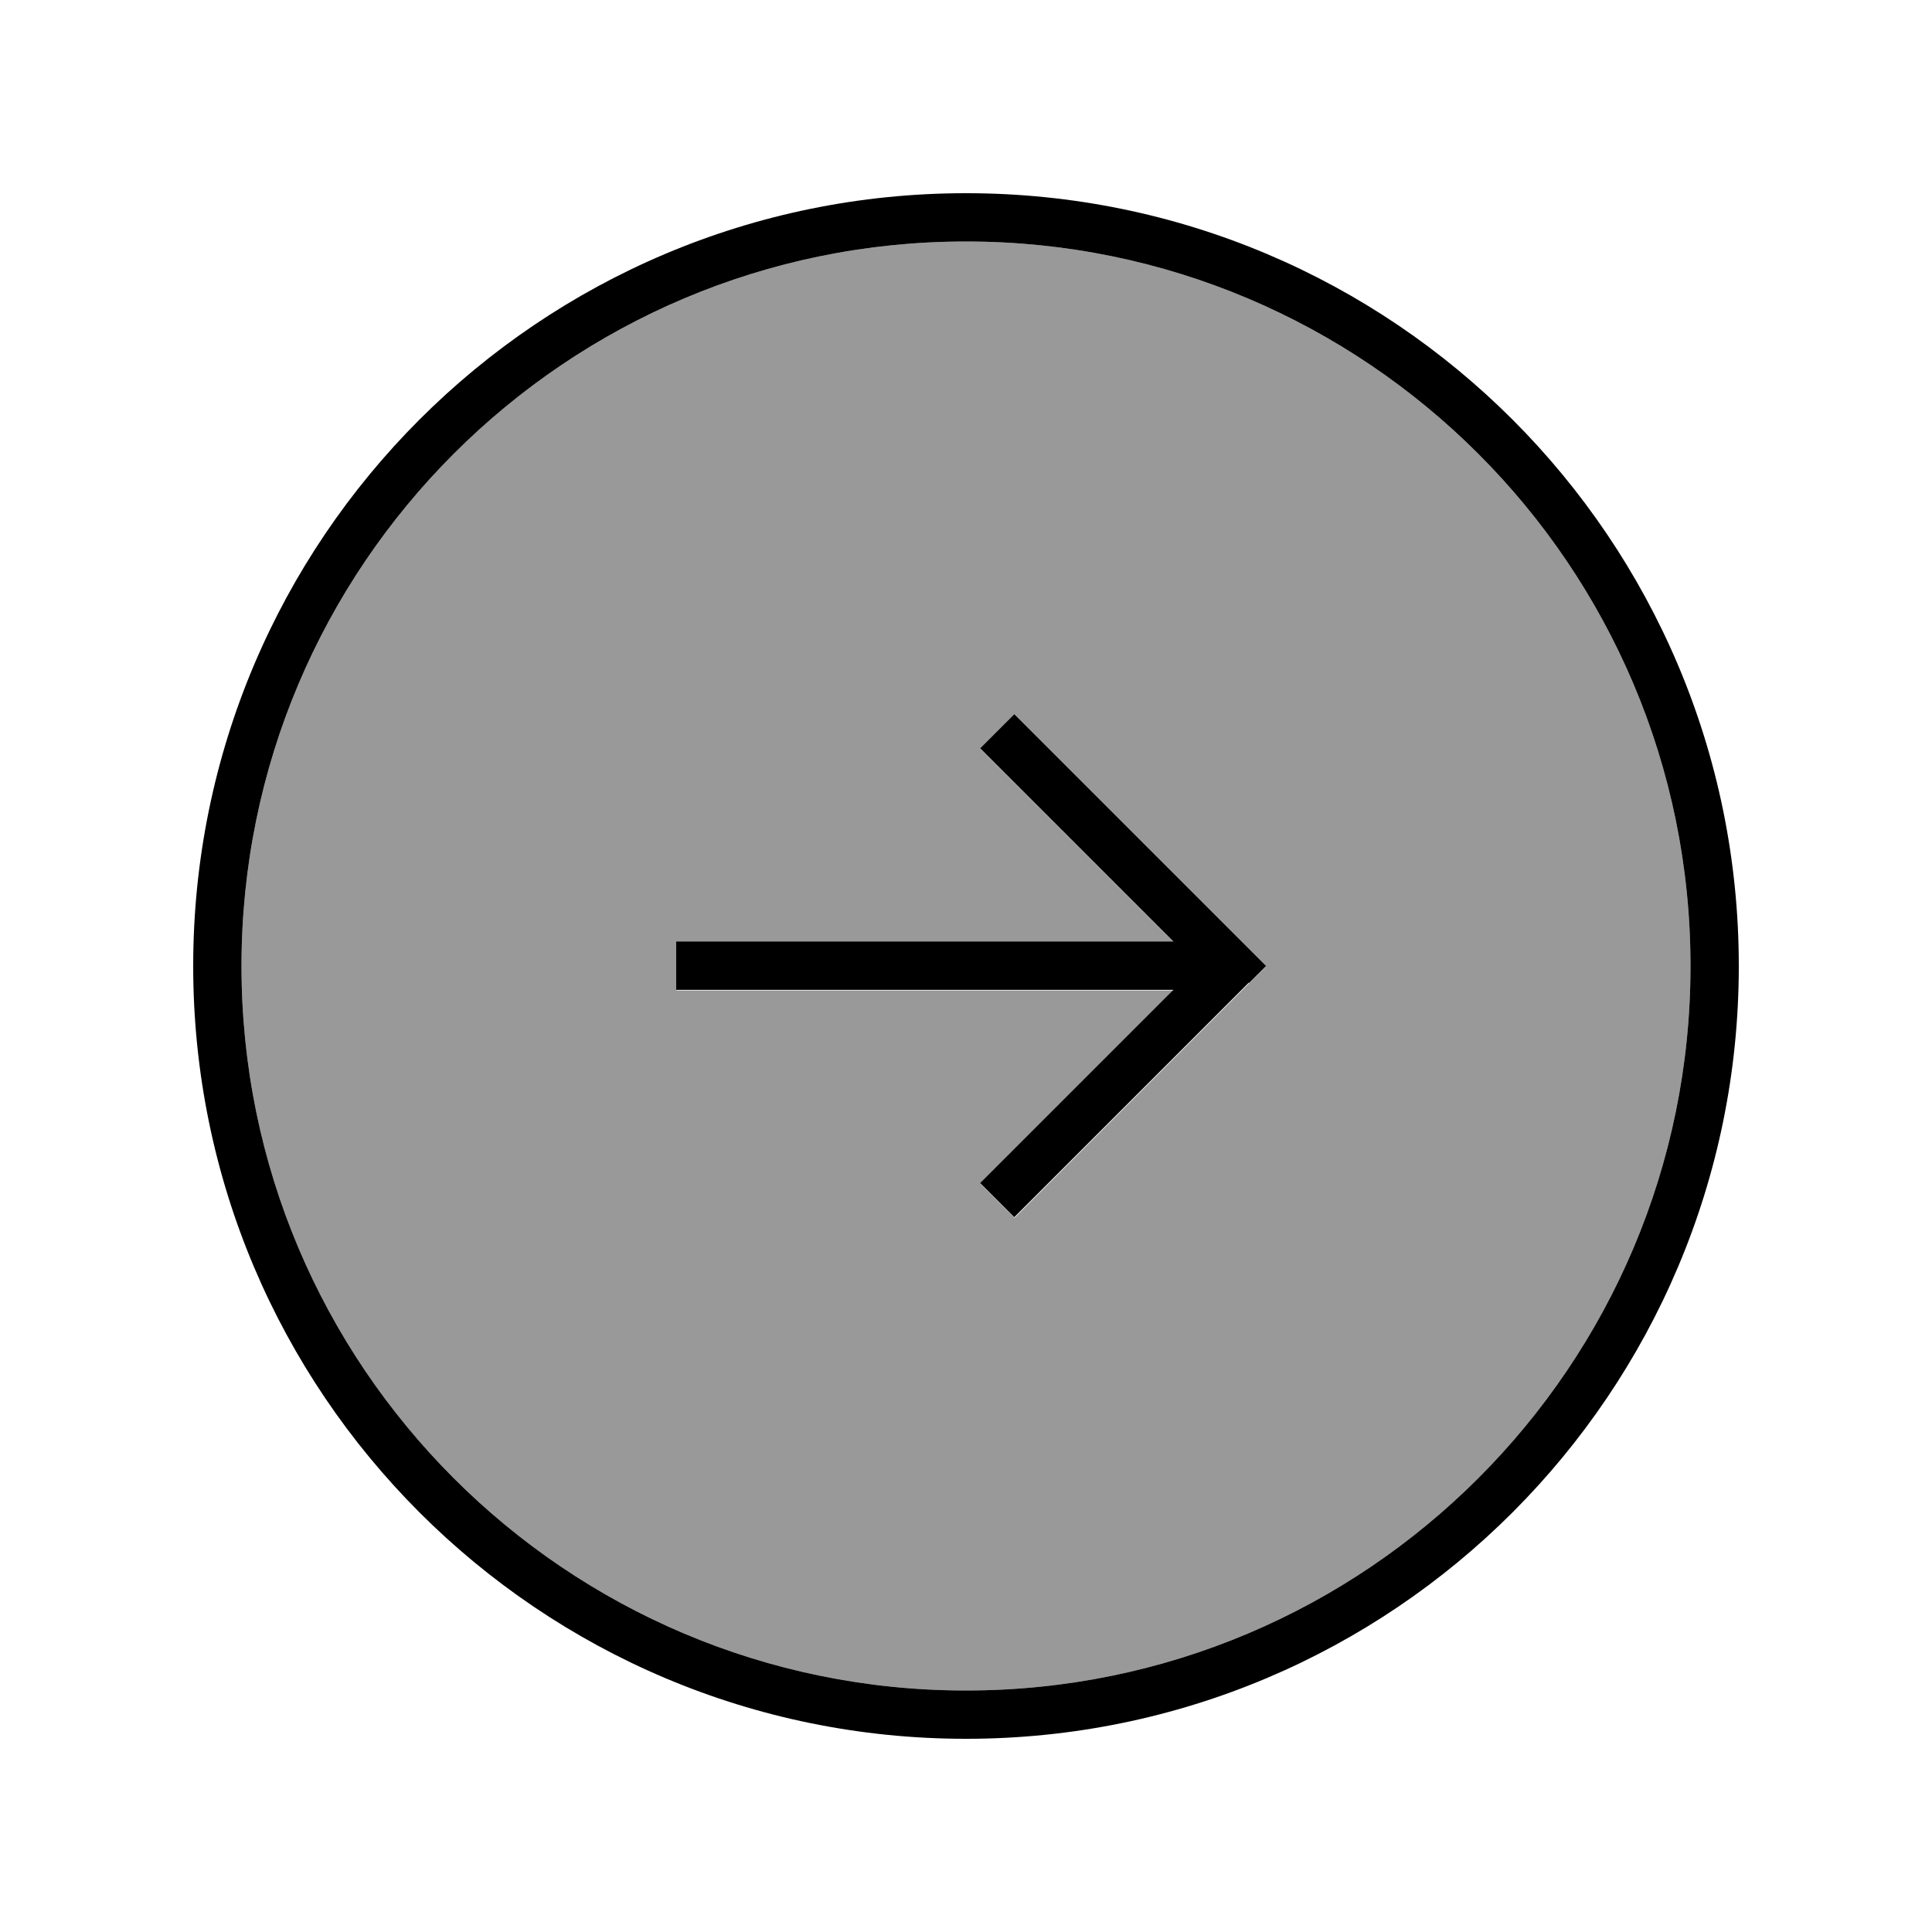
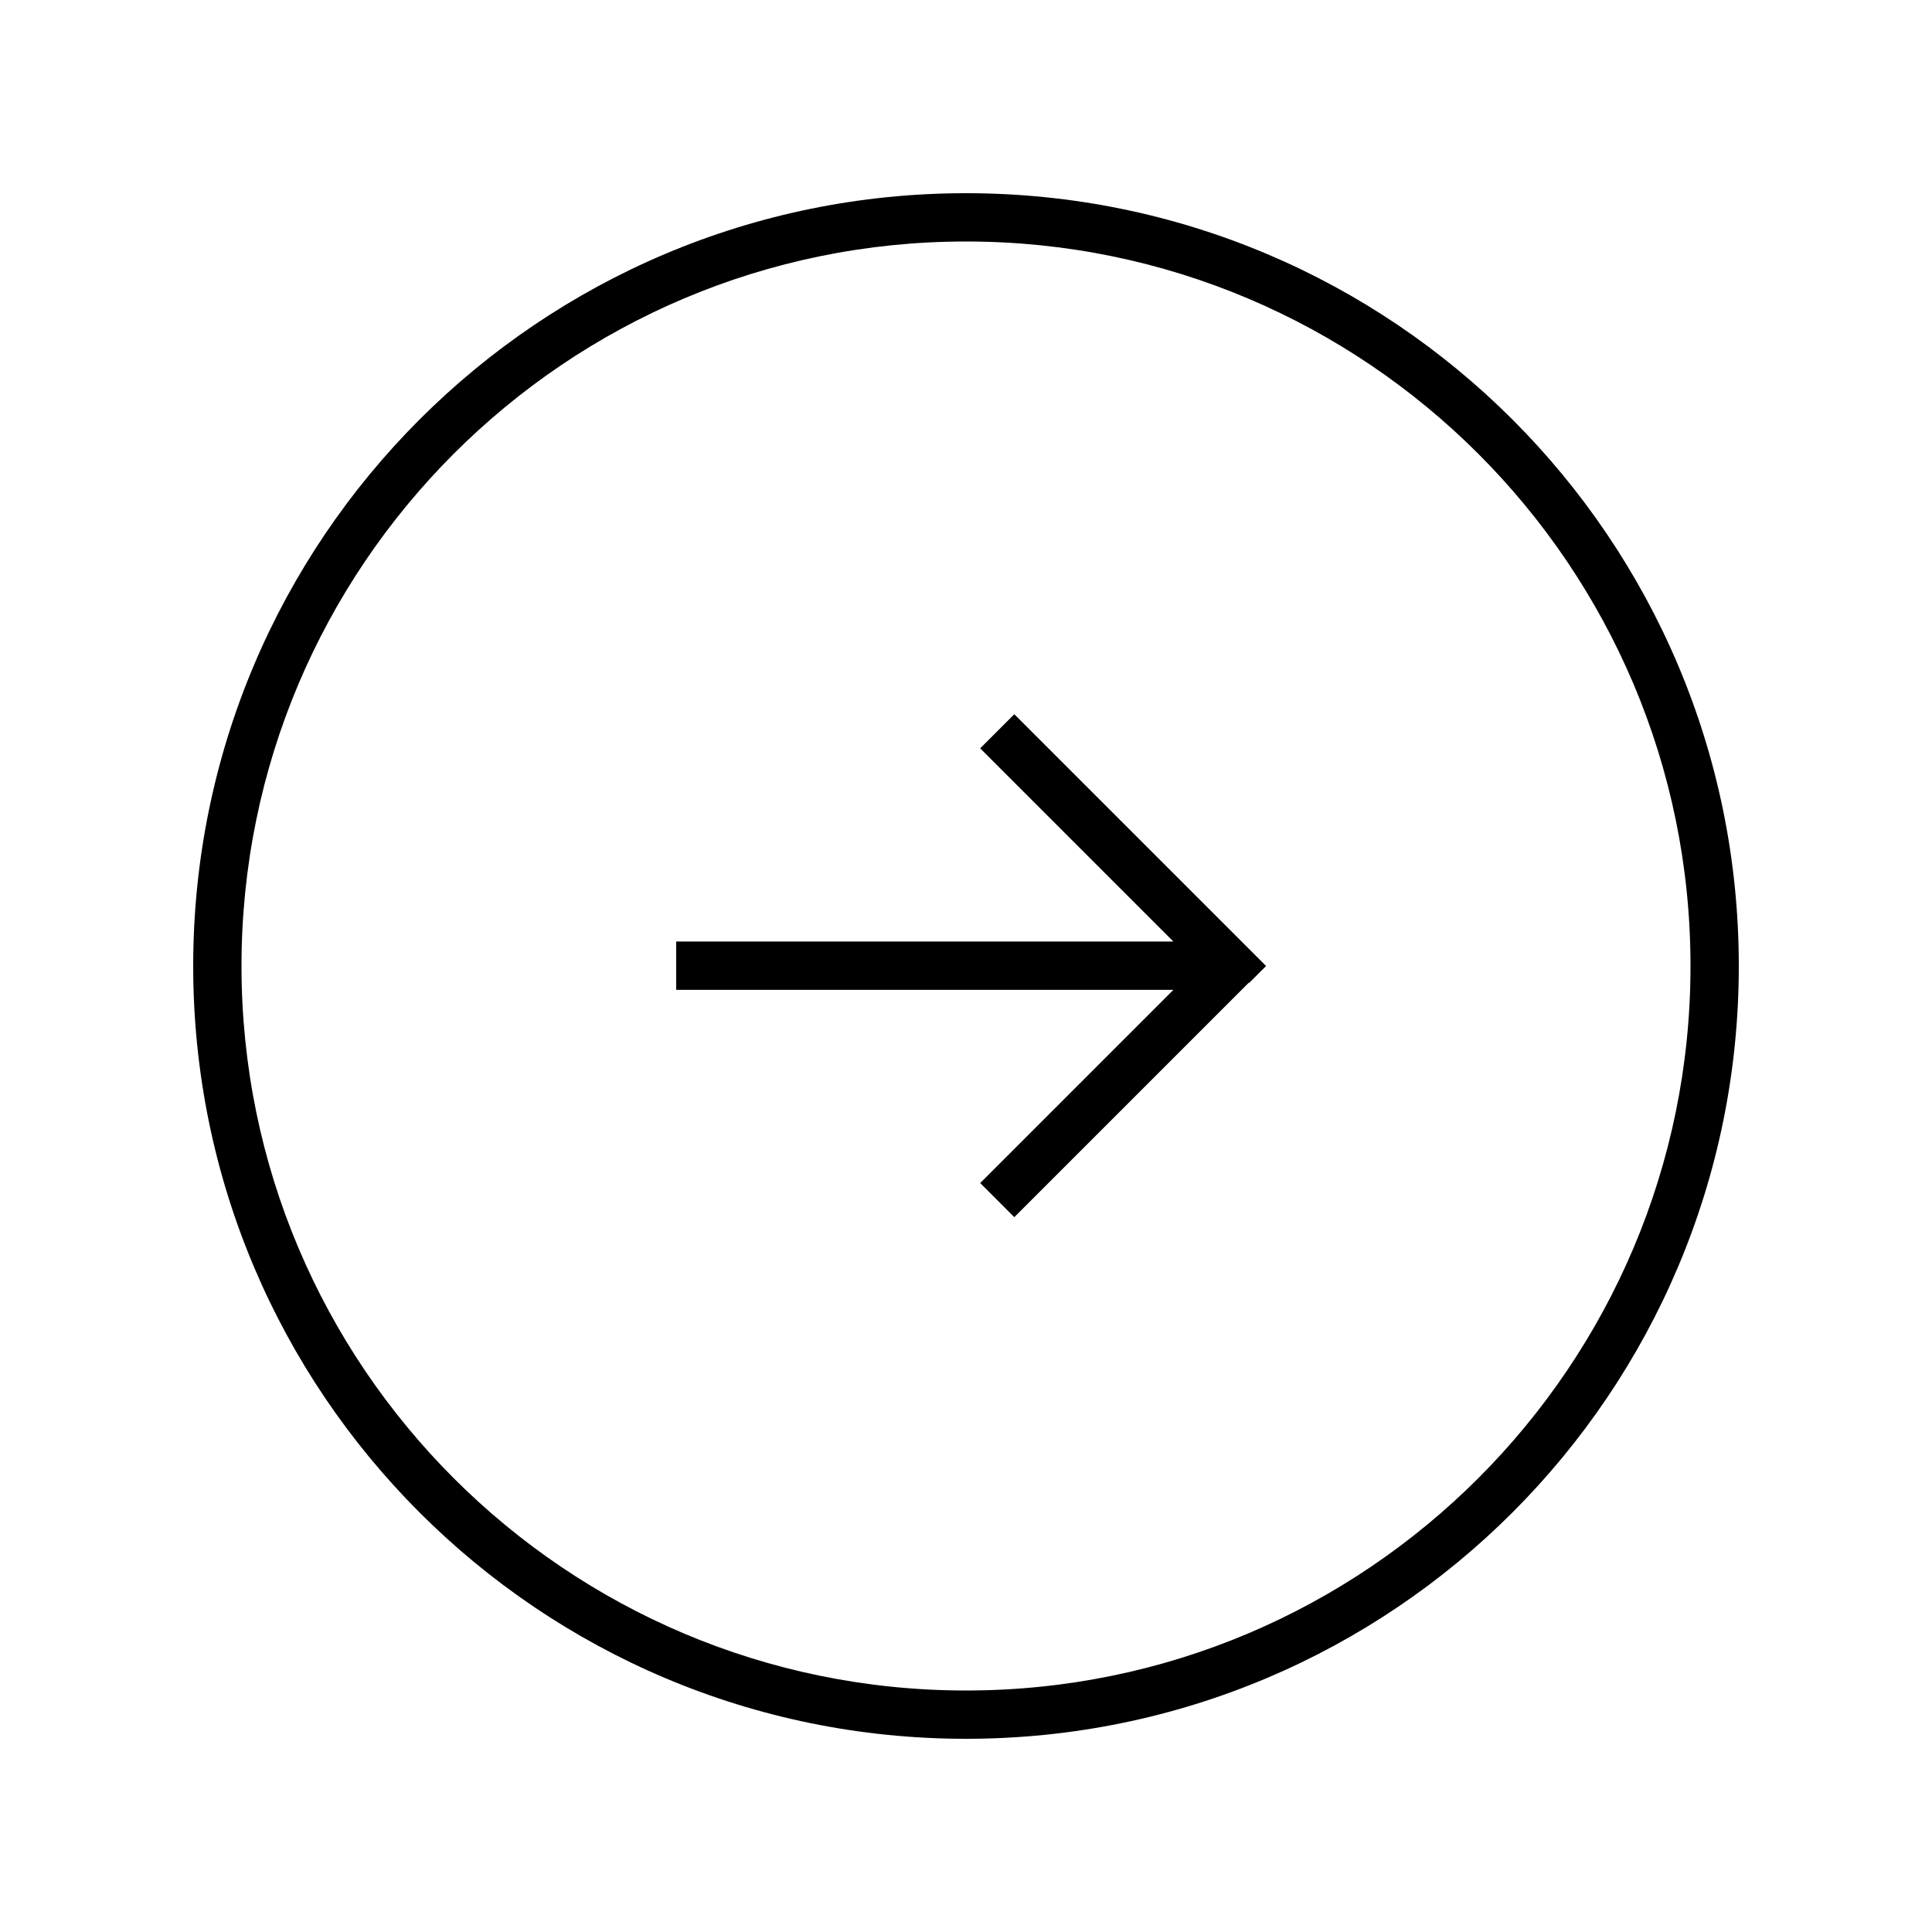
<svg xmlns="http://www.w3.org/2000/svg" viewBox="0 0 640 640">
-   <path opacity=".4" fill="currentColor" d="M80 320C80 452.5 187.5 560 320 560C452.5 560 560 452.5 560 320C560 187.5 452.5 80 320 80C187.5 80 80 187.5 80 320zM224 312L388.7 312L330.4 253.7L324.7 248L336 236.7L341.7 242.4L413.7 314.4L419.4 320.1L336.1 403.4L324.8 392.1L388.8 328.1L224.1 328.1L224.1 312.1z" />
  <path fill="currentColor" d="M320 80C452.5 80 560 187.5 560 320C560 452.5 452.5 560 320 560C187.5 560 80 452.5 80 320C80 187.5 187.5 80 320 80zM320 576C461.4 576 576 461.4 576 320C576 178.6 461.4 64 320 64C178.6 64 64 178.6 64 320C64 461.4 178.6 576 320 576zM413.7 325.7L419.4 320L413.7 314.3L341.7 242.3L336 236.6L324.7 247.9L330.4 253.6L388.7 311.9L224 311.9L224 327.9L388.7 327.9L324.7 391.9L336 403.2L413.7 325.5z" />
</svg>